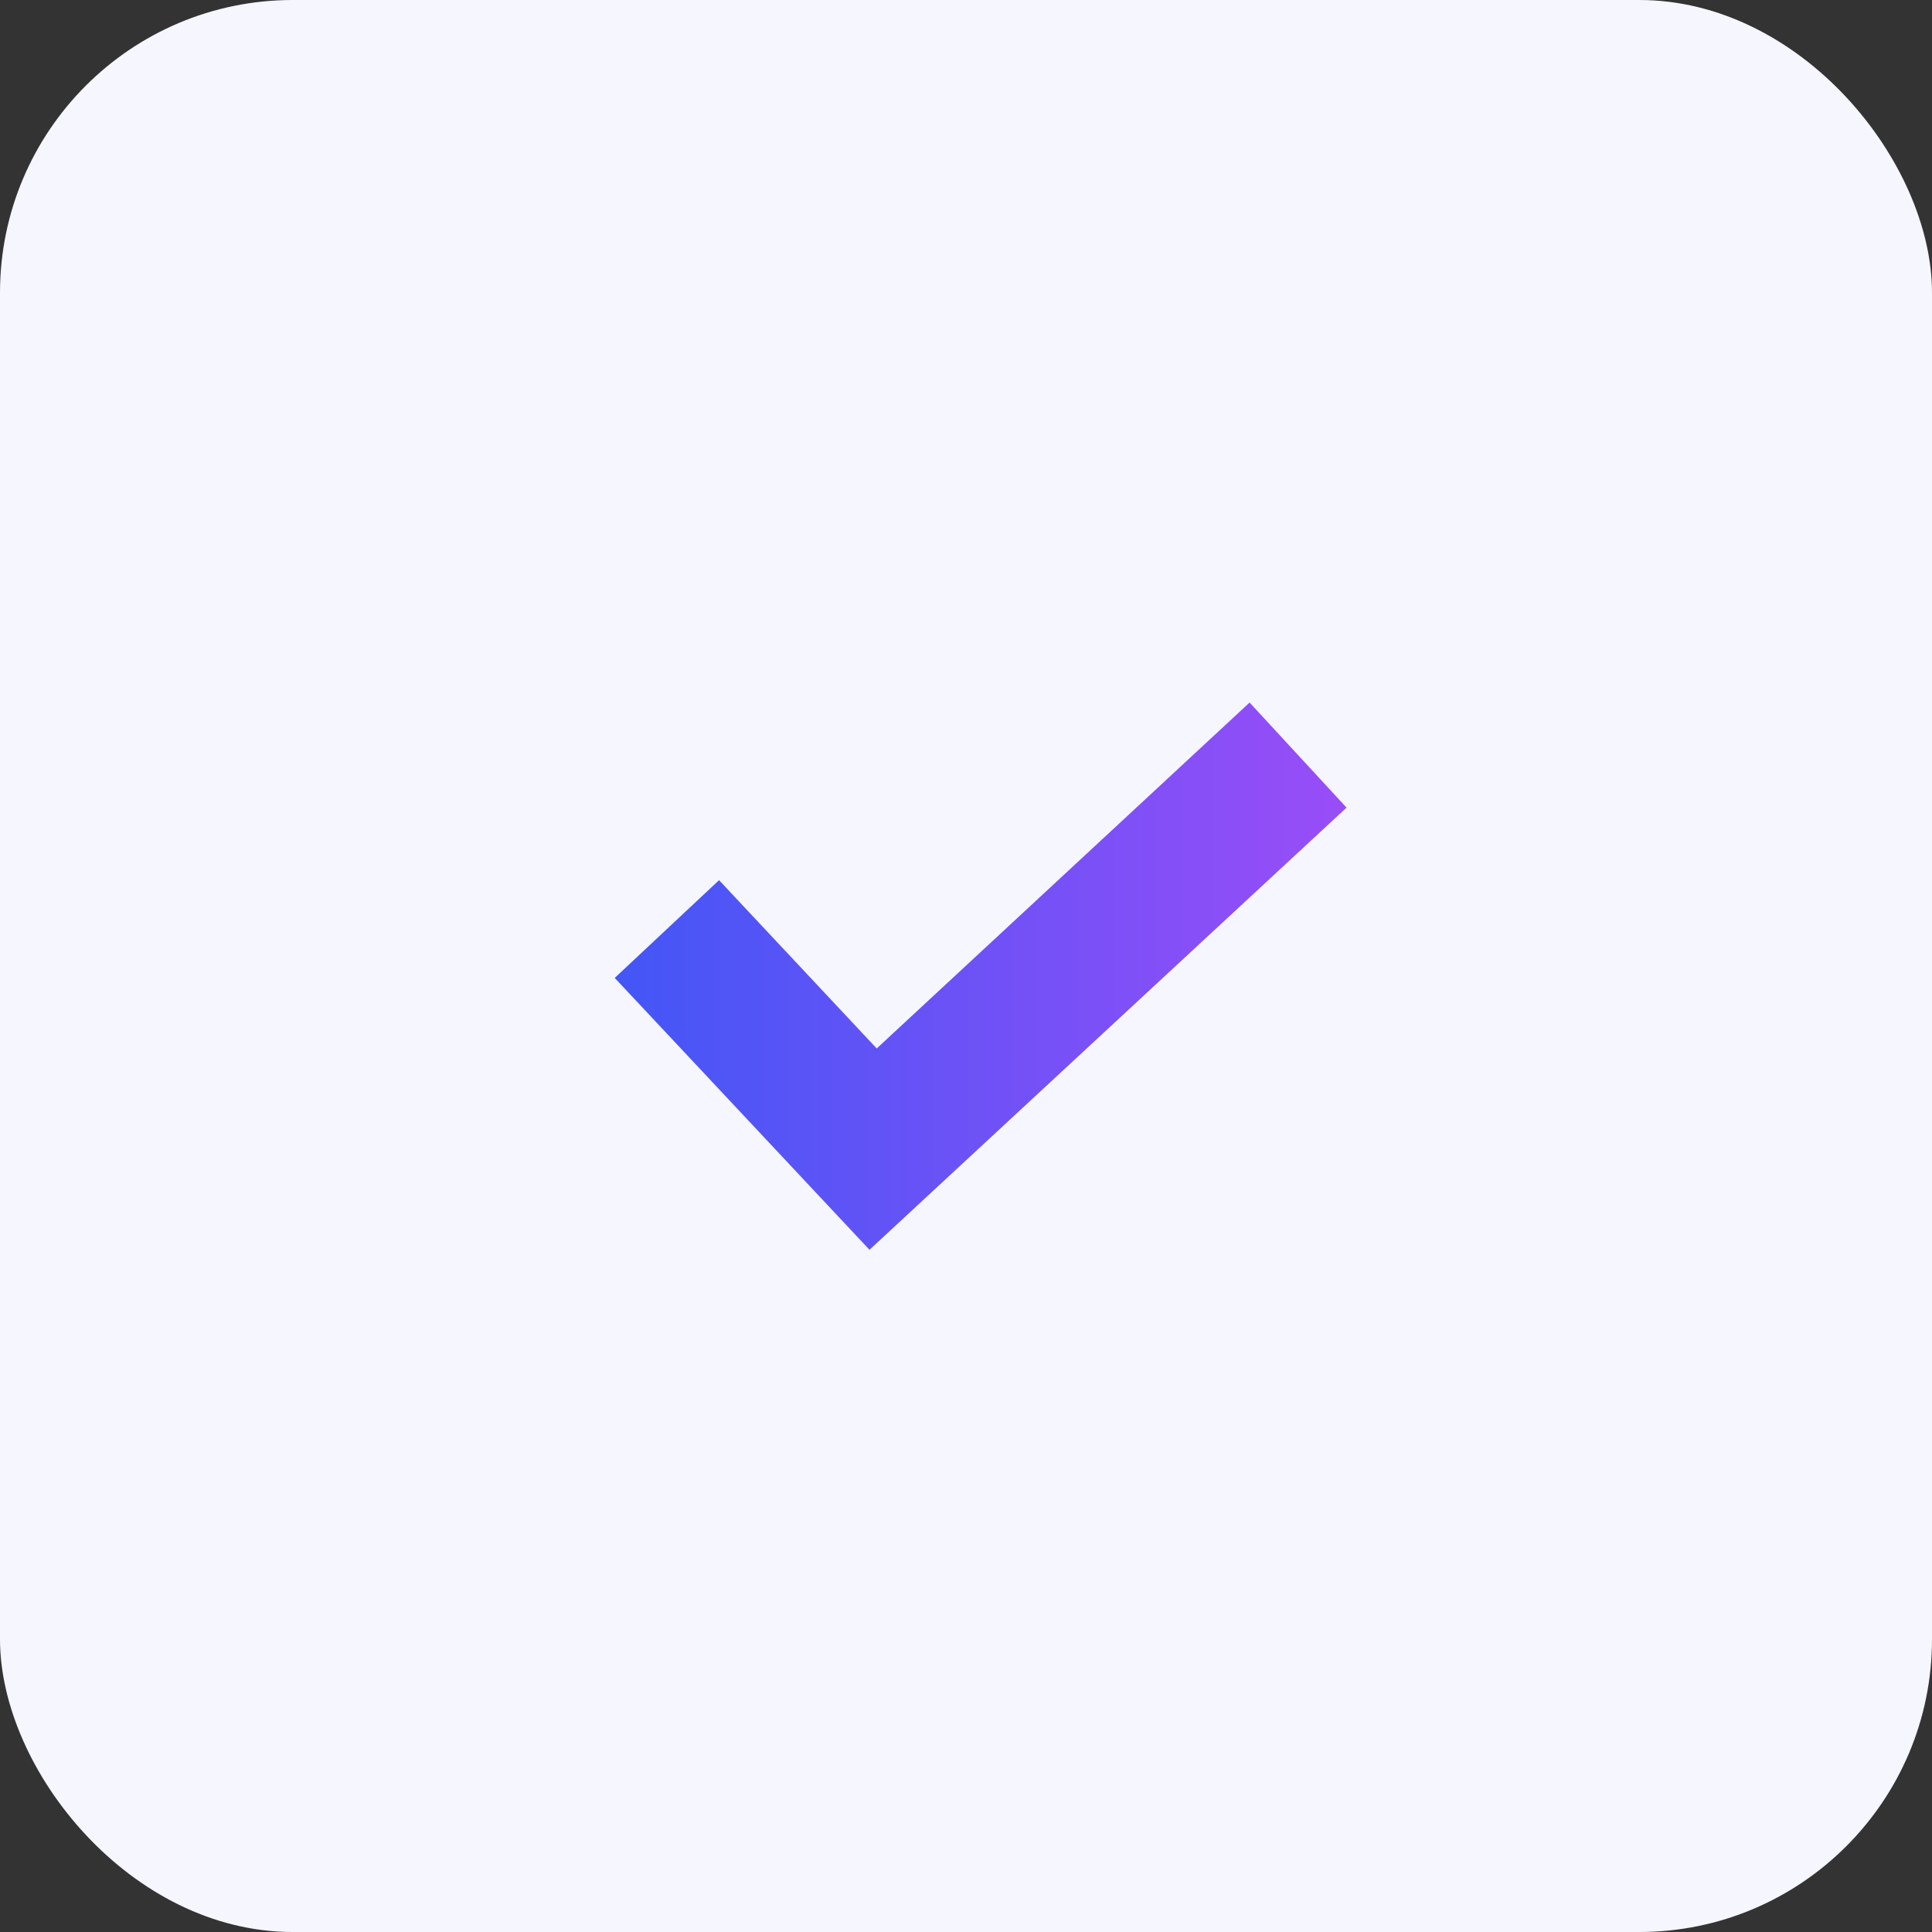
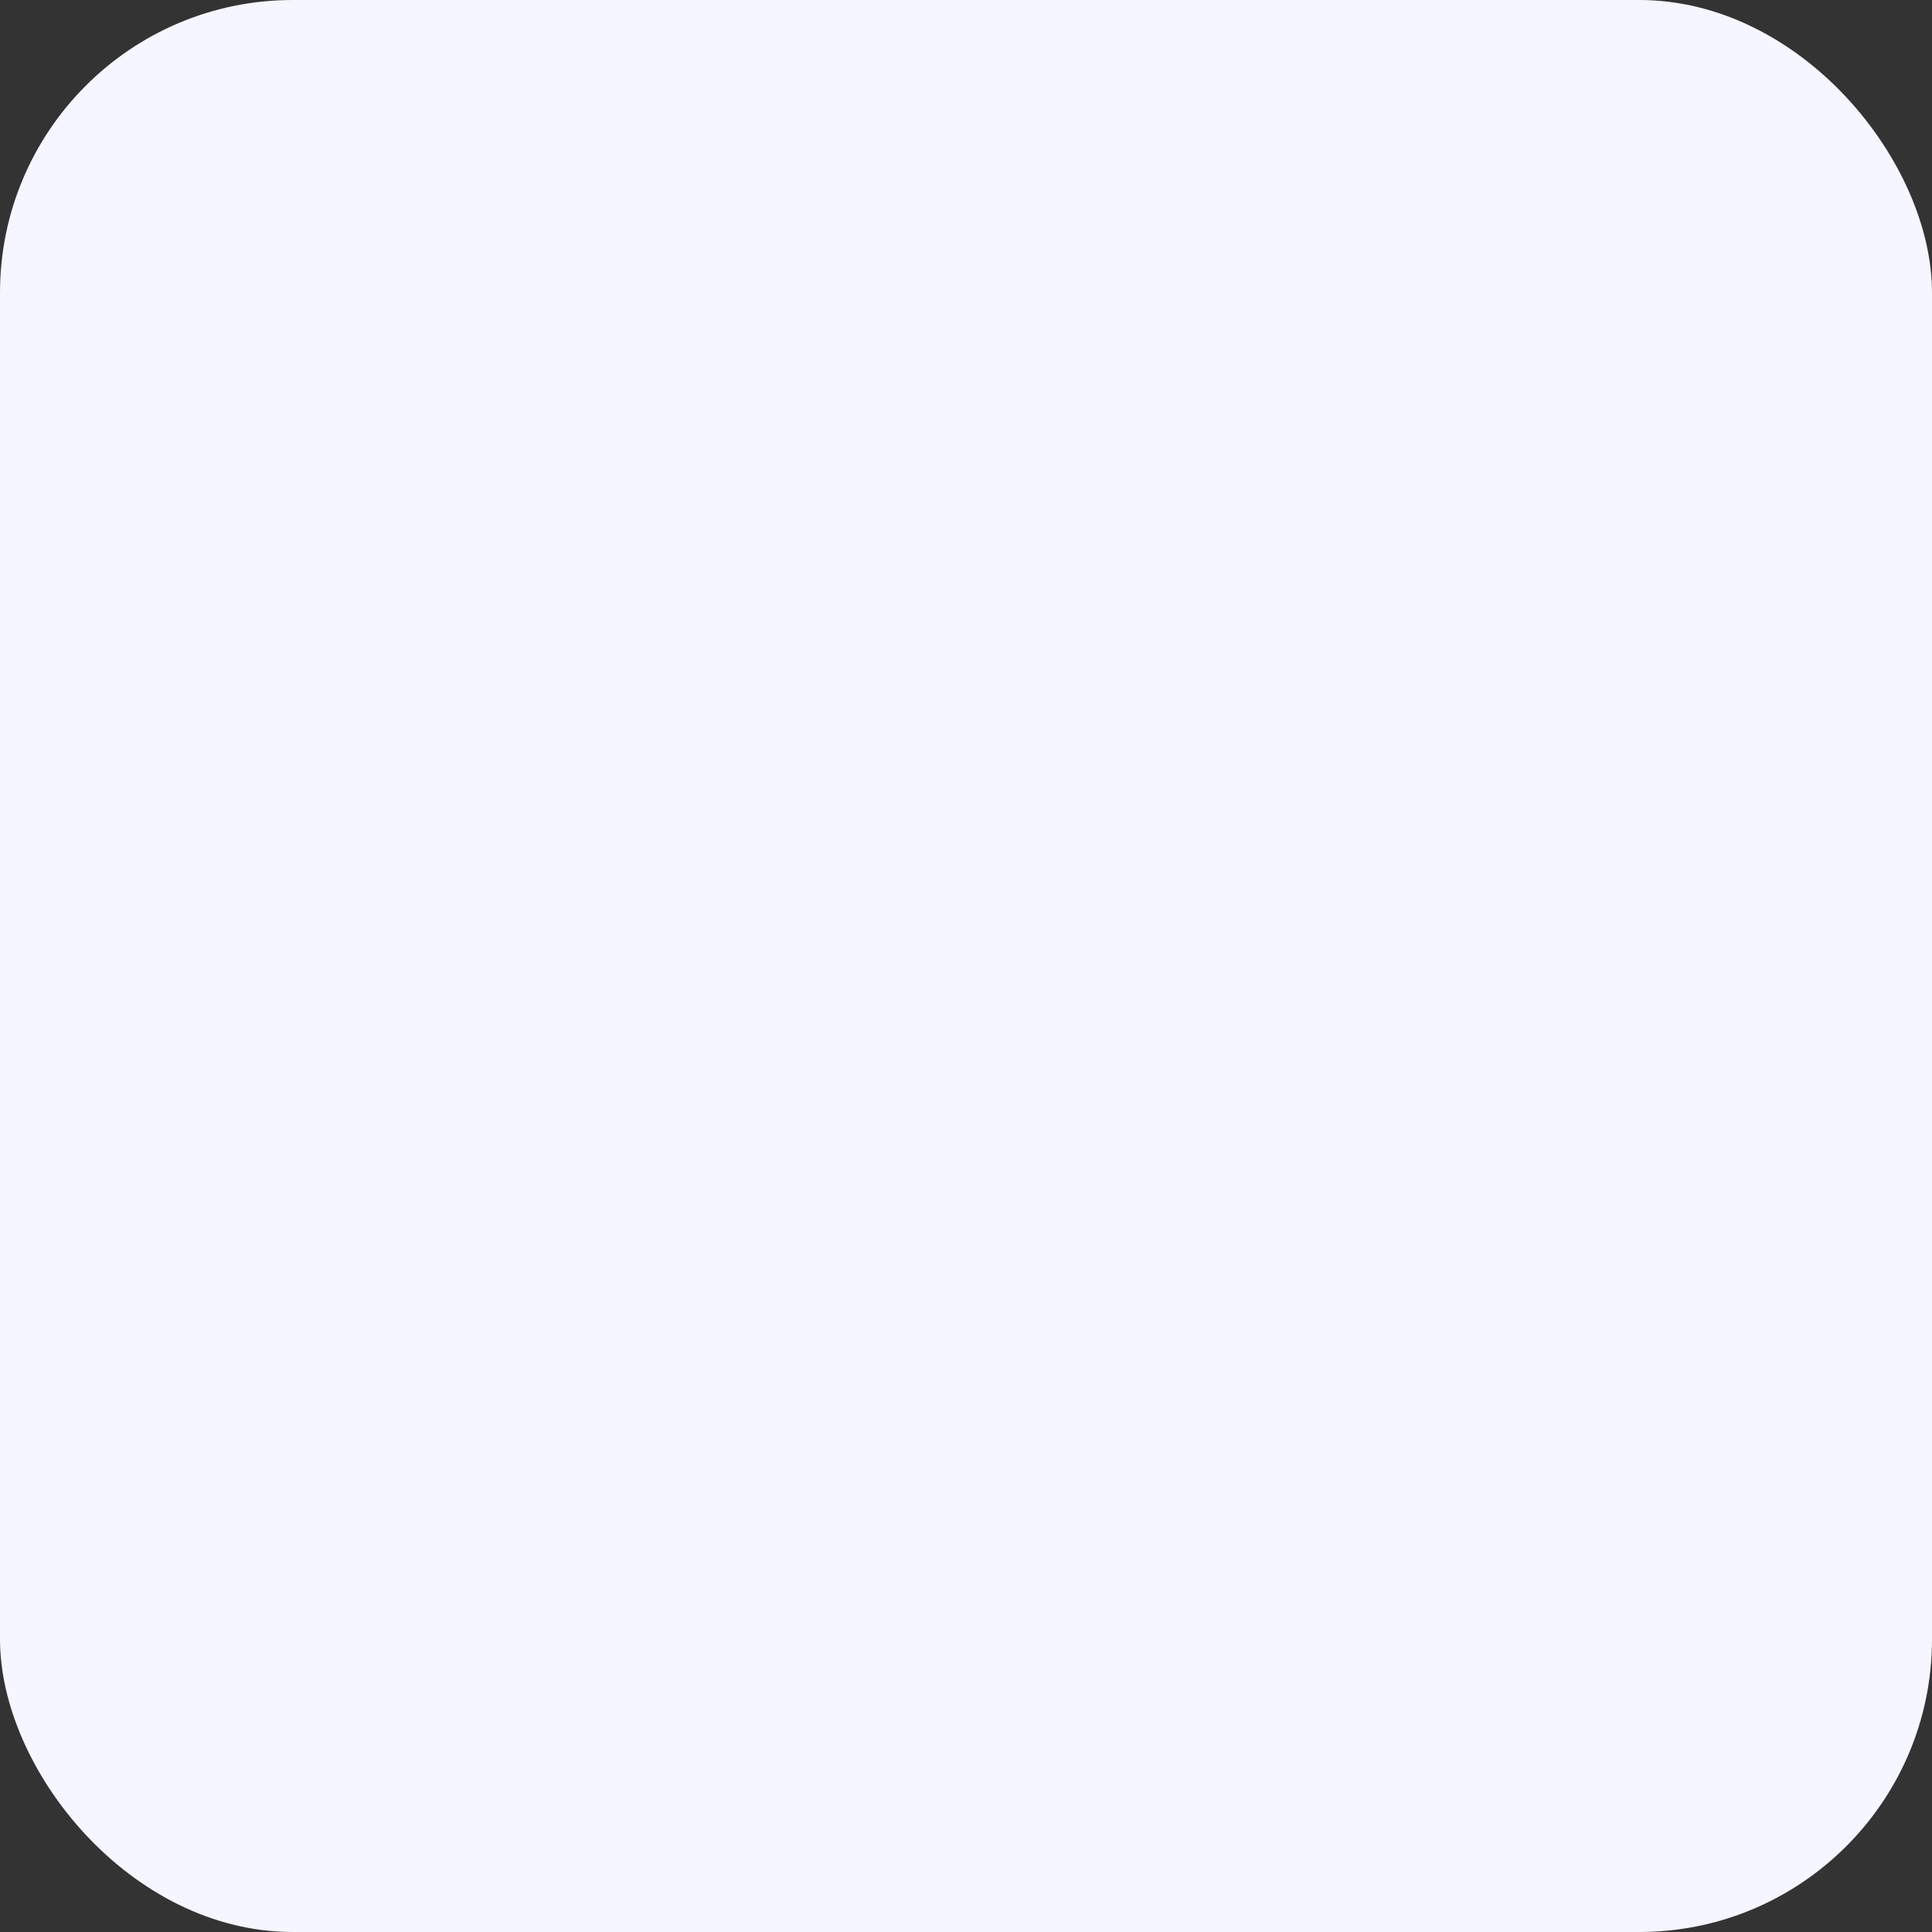
<svg xmlns="http://www.w3.org/2000/svg" width="66" height="66" viewBox="0 0 66 66" fill="none">
  <rect x="0" y="0" width="66" height="66" fill="#333333" stroke="none" />
  <rect width="66" height="66" rx="10" fill="#F5F6FF" />
-   <path d="M42.688 24L29.95 35.817L24.564 30.068L21 33.407L29.703 42.695L46 27.59L42.688 24Z" fill="url(#paint0_linear_9149_216)" />
  <defs>
    <linearGradient id="paint0_linear_9149_216" x1="21" y1="33.347" x2="46" y2="33.347" gradientUnits="userSpaceOnUse">
      <stop stop-color="#4356F6" />
      <stop offset="1" stop-color="#994DF7" />
    </linearGradient>
  </defs>
</svg>